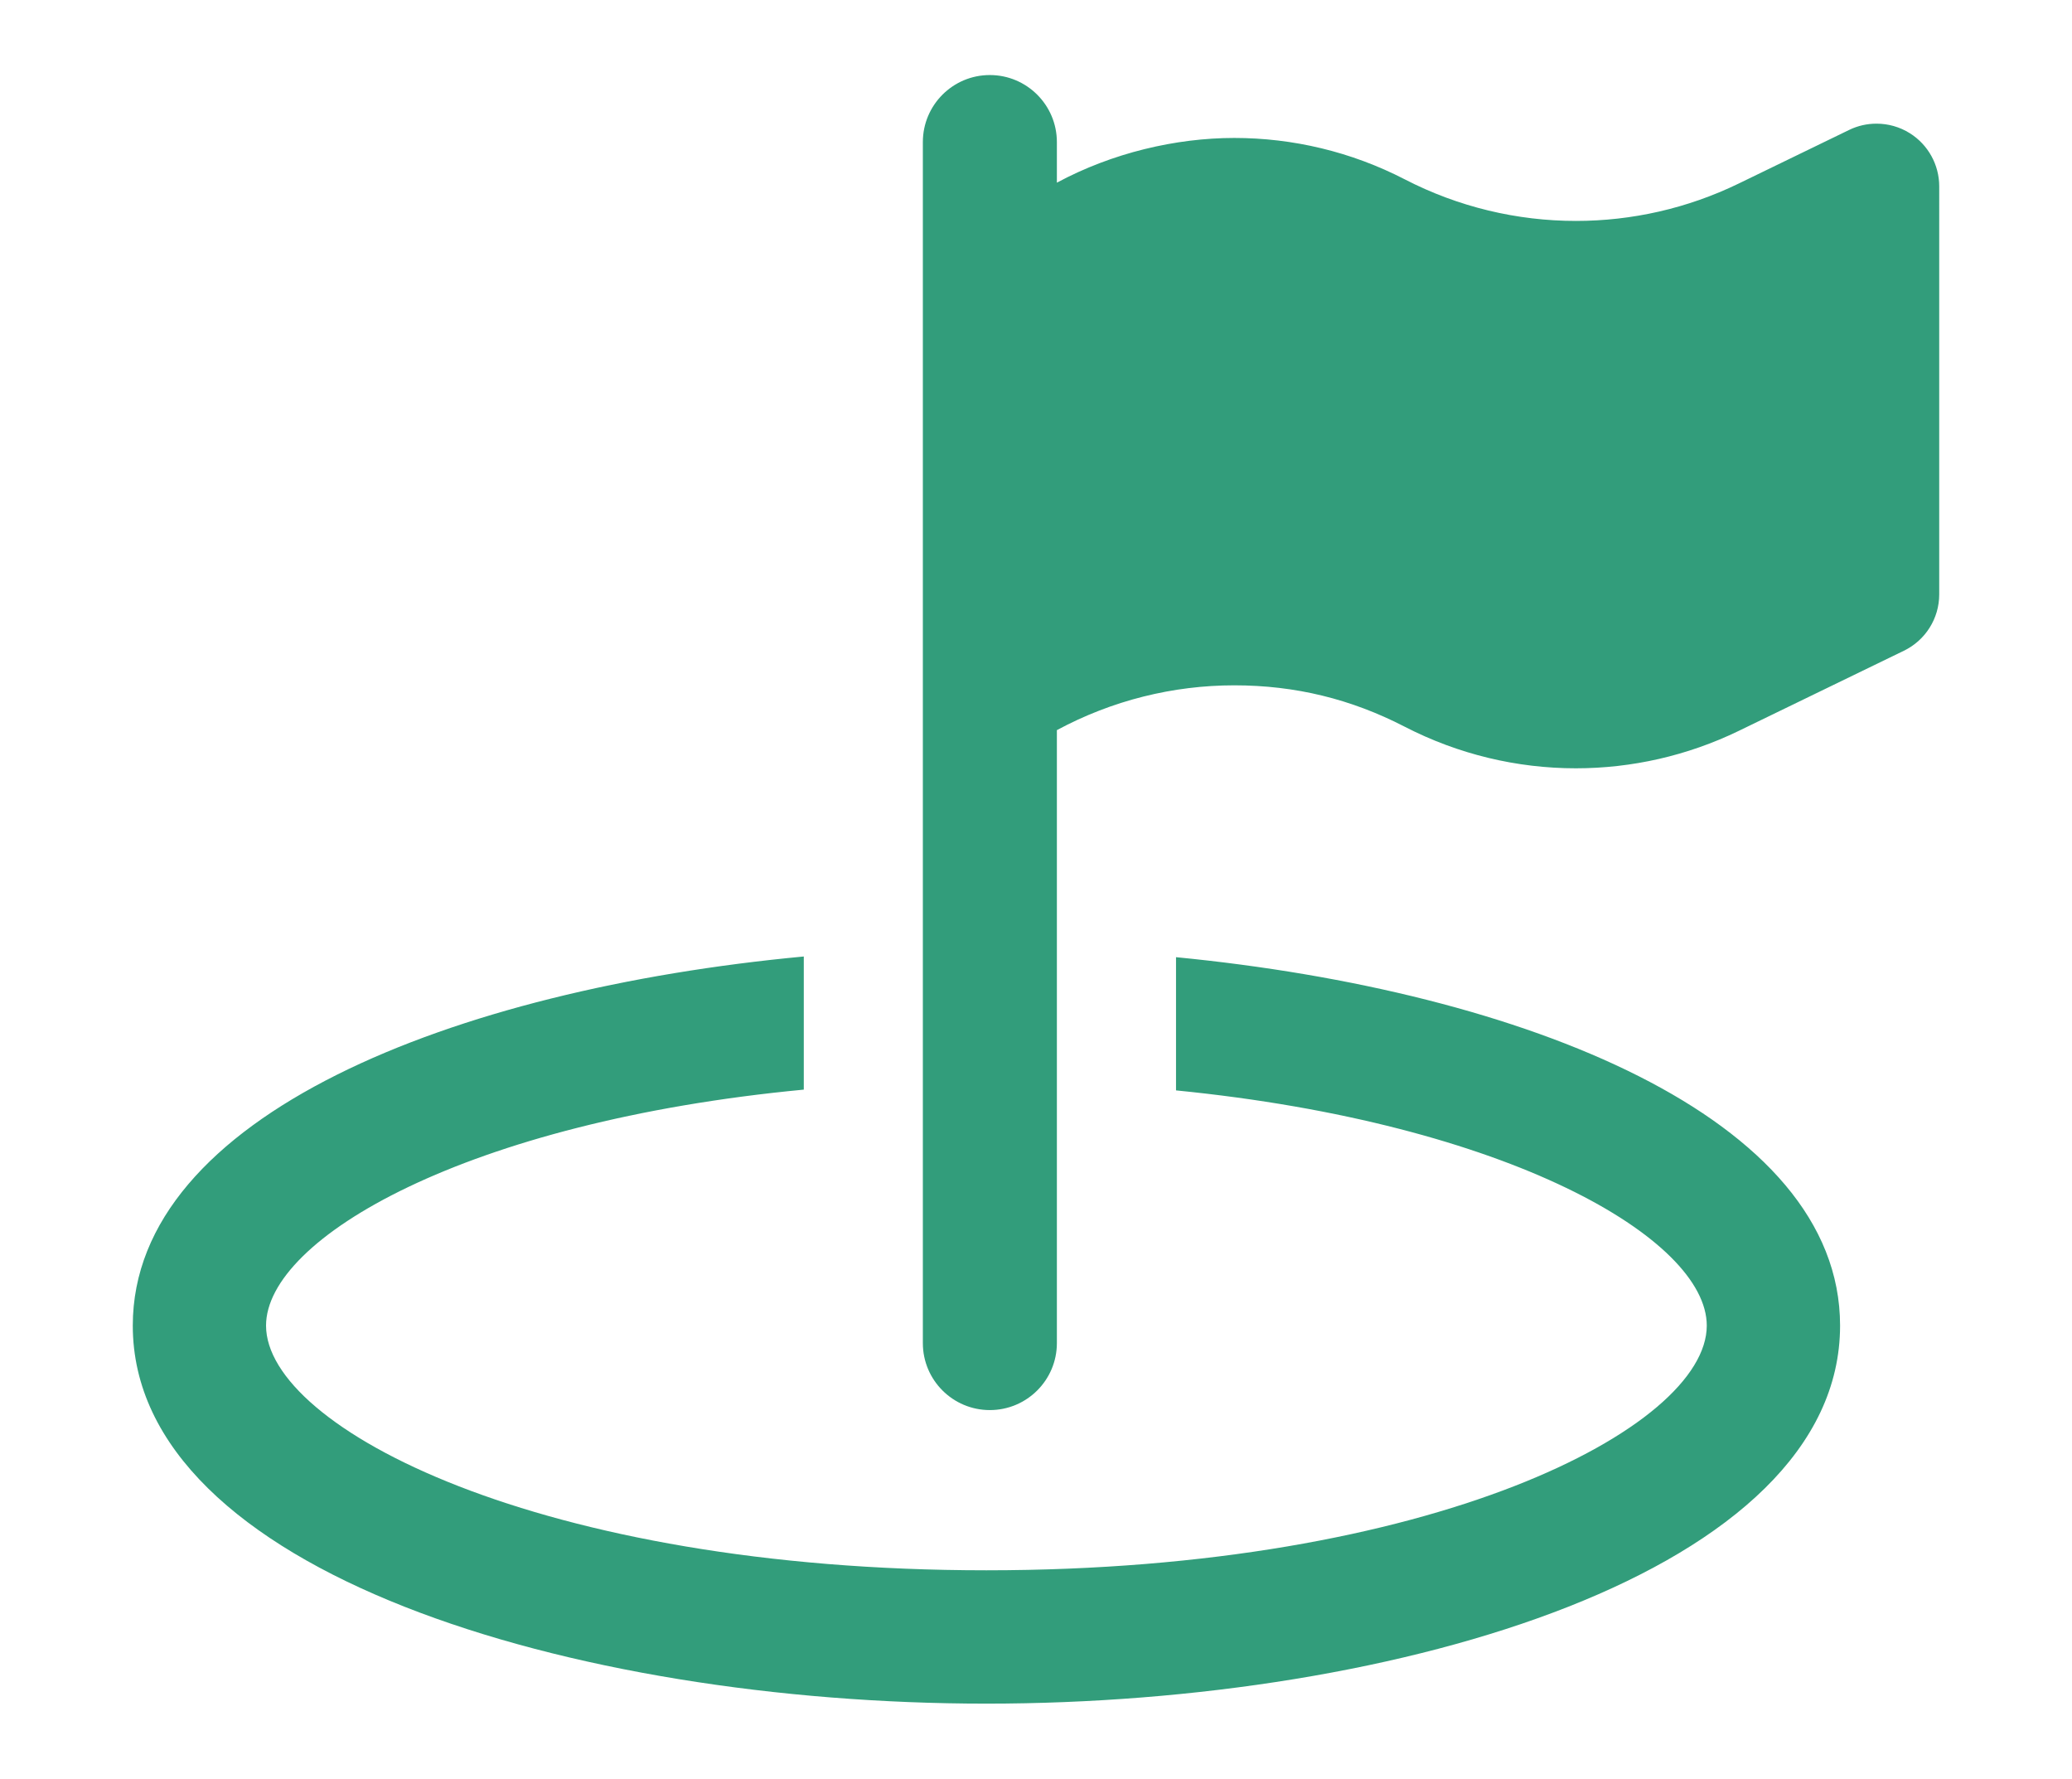
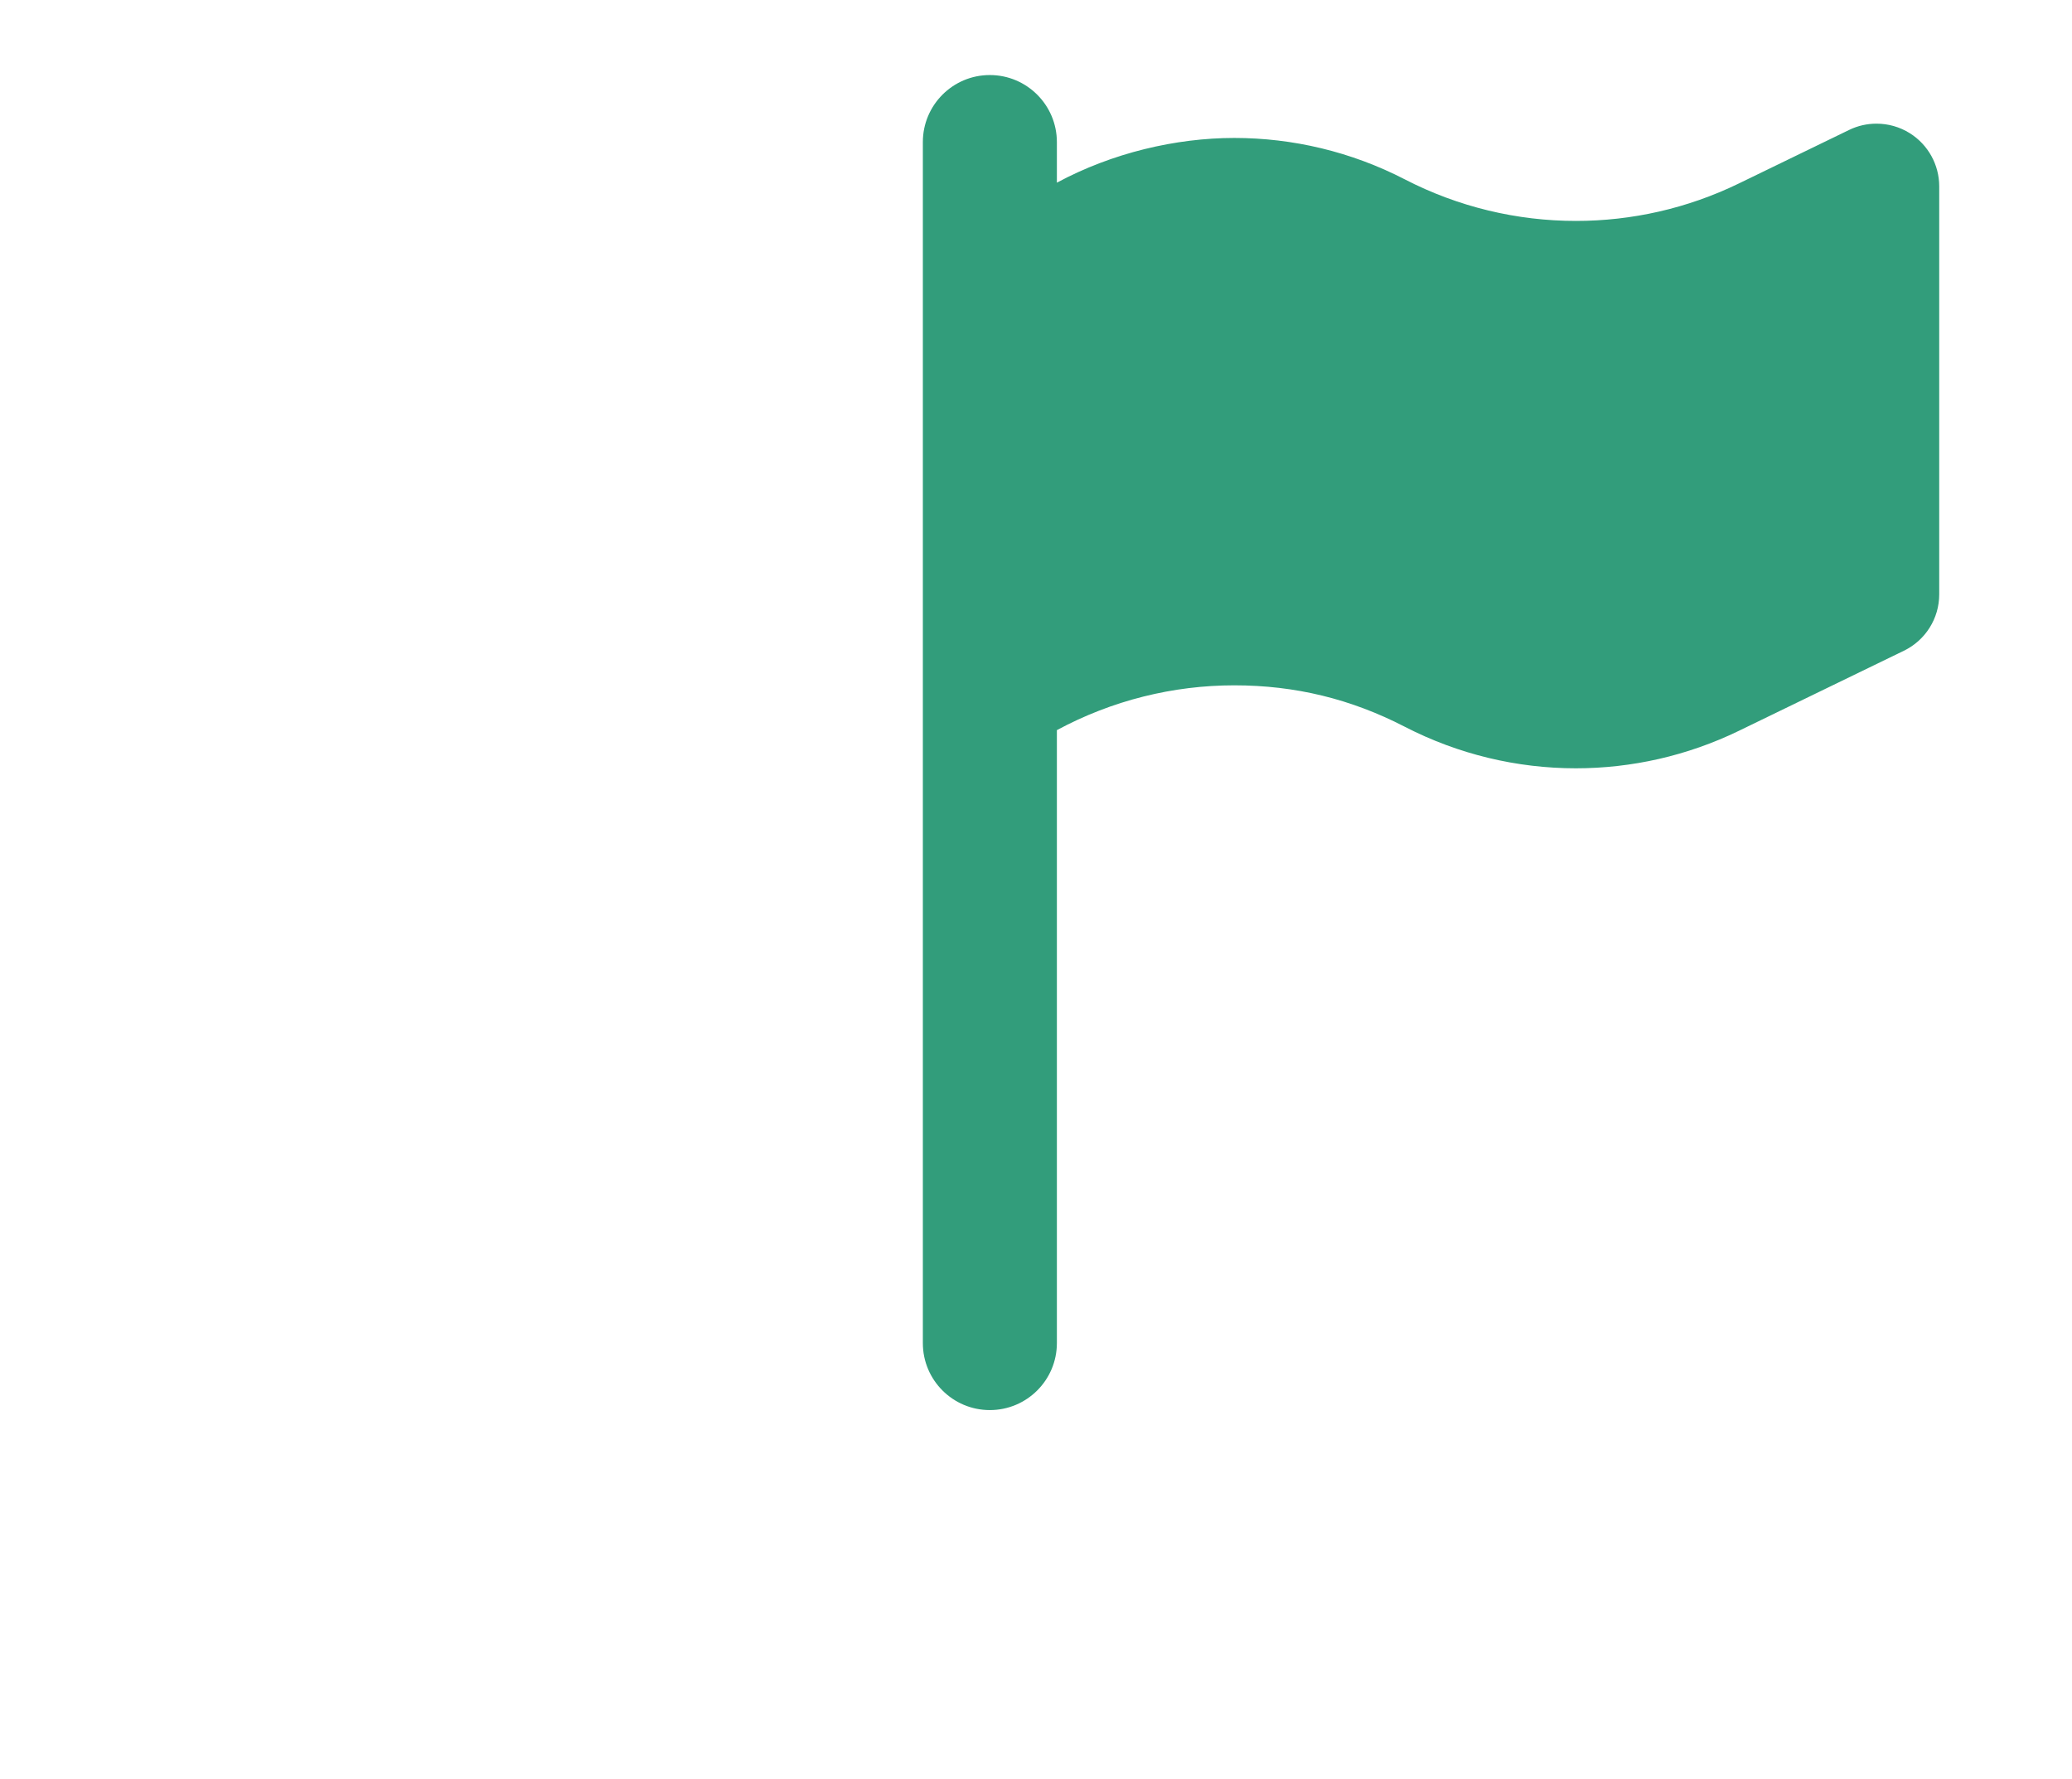
<svg xmlns="http://www.w3.org/2000/svg" id="Calque_1" viewBox="0 0 512 439.42">
-   <path d="M290.6,236.47v32.91c82.22,8.15,131.15,36.69,131.15,58.11,0,25.25-67.73,60.45-178.01,60.45s-178-35.2-178-60.45c0-21.58,49.6-50.38,132.88-58.3v-32.89c-86.71,8.12-165.81,39.46-165.81,91.19,0,60.65,108.67,93.39,210.93,93.39s210.95-32.73,210.95-93.39c0-51.39-78.06-82.64-164.09-91.02Z" fill="#329d7b" />
  <path d="M471.94,32.92c-2.52-1.58-5.37-2.37-8.25-2.37-2.3,0-4.6,.5-6.74,1.54l-27.3,13.25c-12.7,6.17-26.47,9.24-40.22,9.24-14.54,0-29.06-3.43-42.32-10.28-13.23-6.83-27.69-10.22-42.12-10.22s-30.16,3.69-43.83,11.05v-10.02c0-9.15-7.43-16.57-16.57-16.57s-16.55,7.41-16.55,16.57V331.81c0,9.14,7.41,16.55,16.55,16.55s16.57-7.41,16.57-16.55V180.38c13.66-7.36,28.75-11.07,43.84-11.07s28.87,3.39,42.1,10.22c13.26,6.84,27.78,10.28,42.3,10.28,13.75,0,27.52-3.08,40.24-9.24l40.81-19.8c5.35-2.59,8.74-7.99,8.74-13.92V46.04c0-5.35-2.76-10.3-7.25-13.12Z" fill="#329d7b" />
</svg>